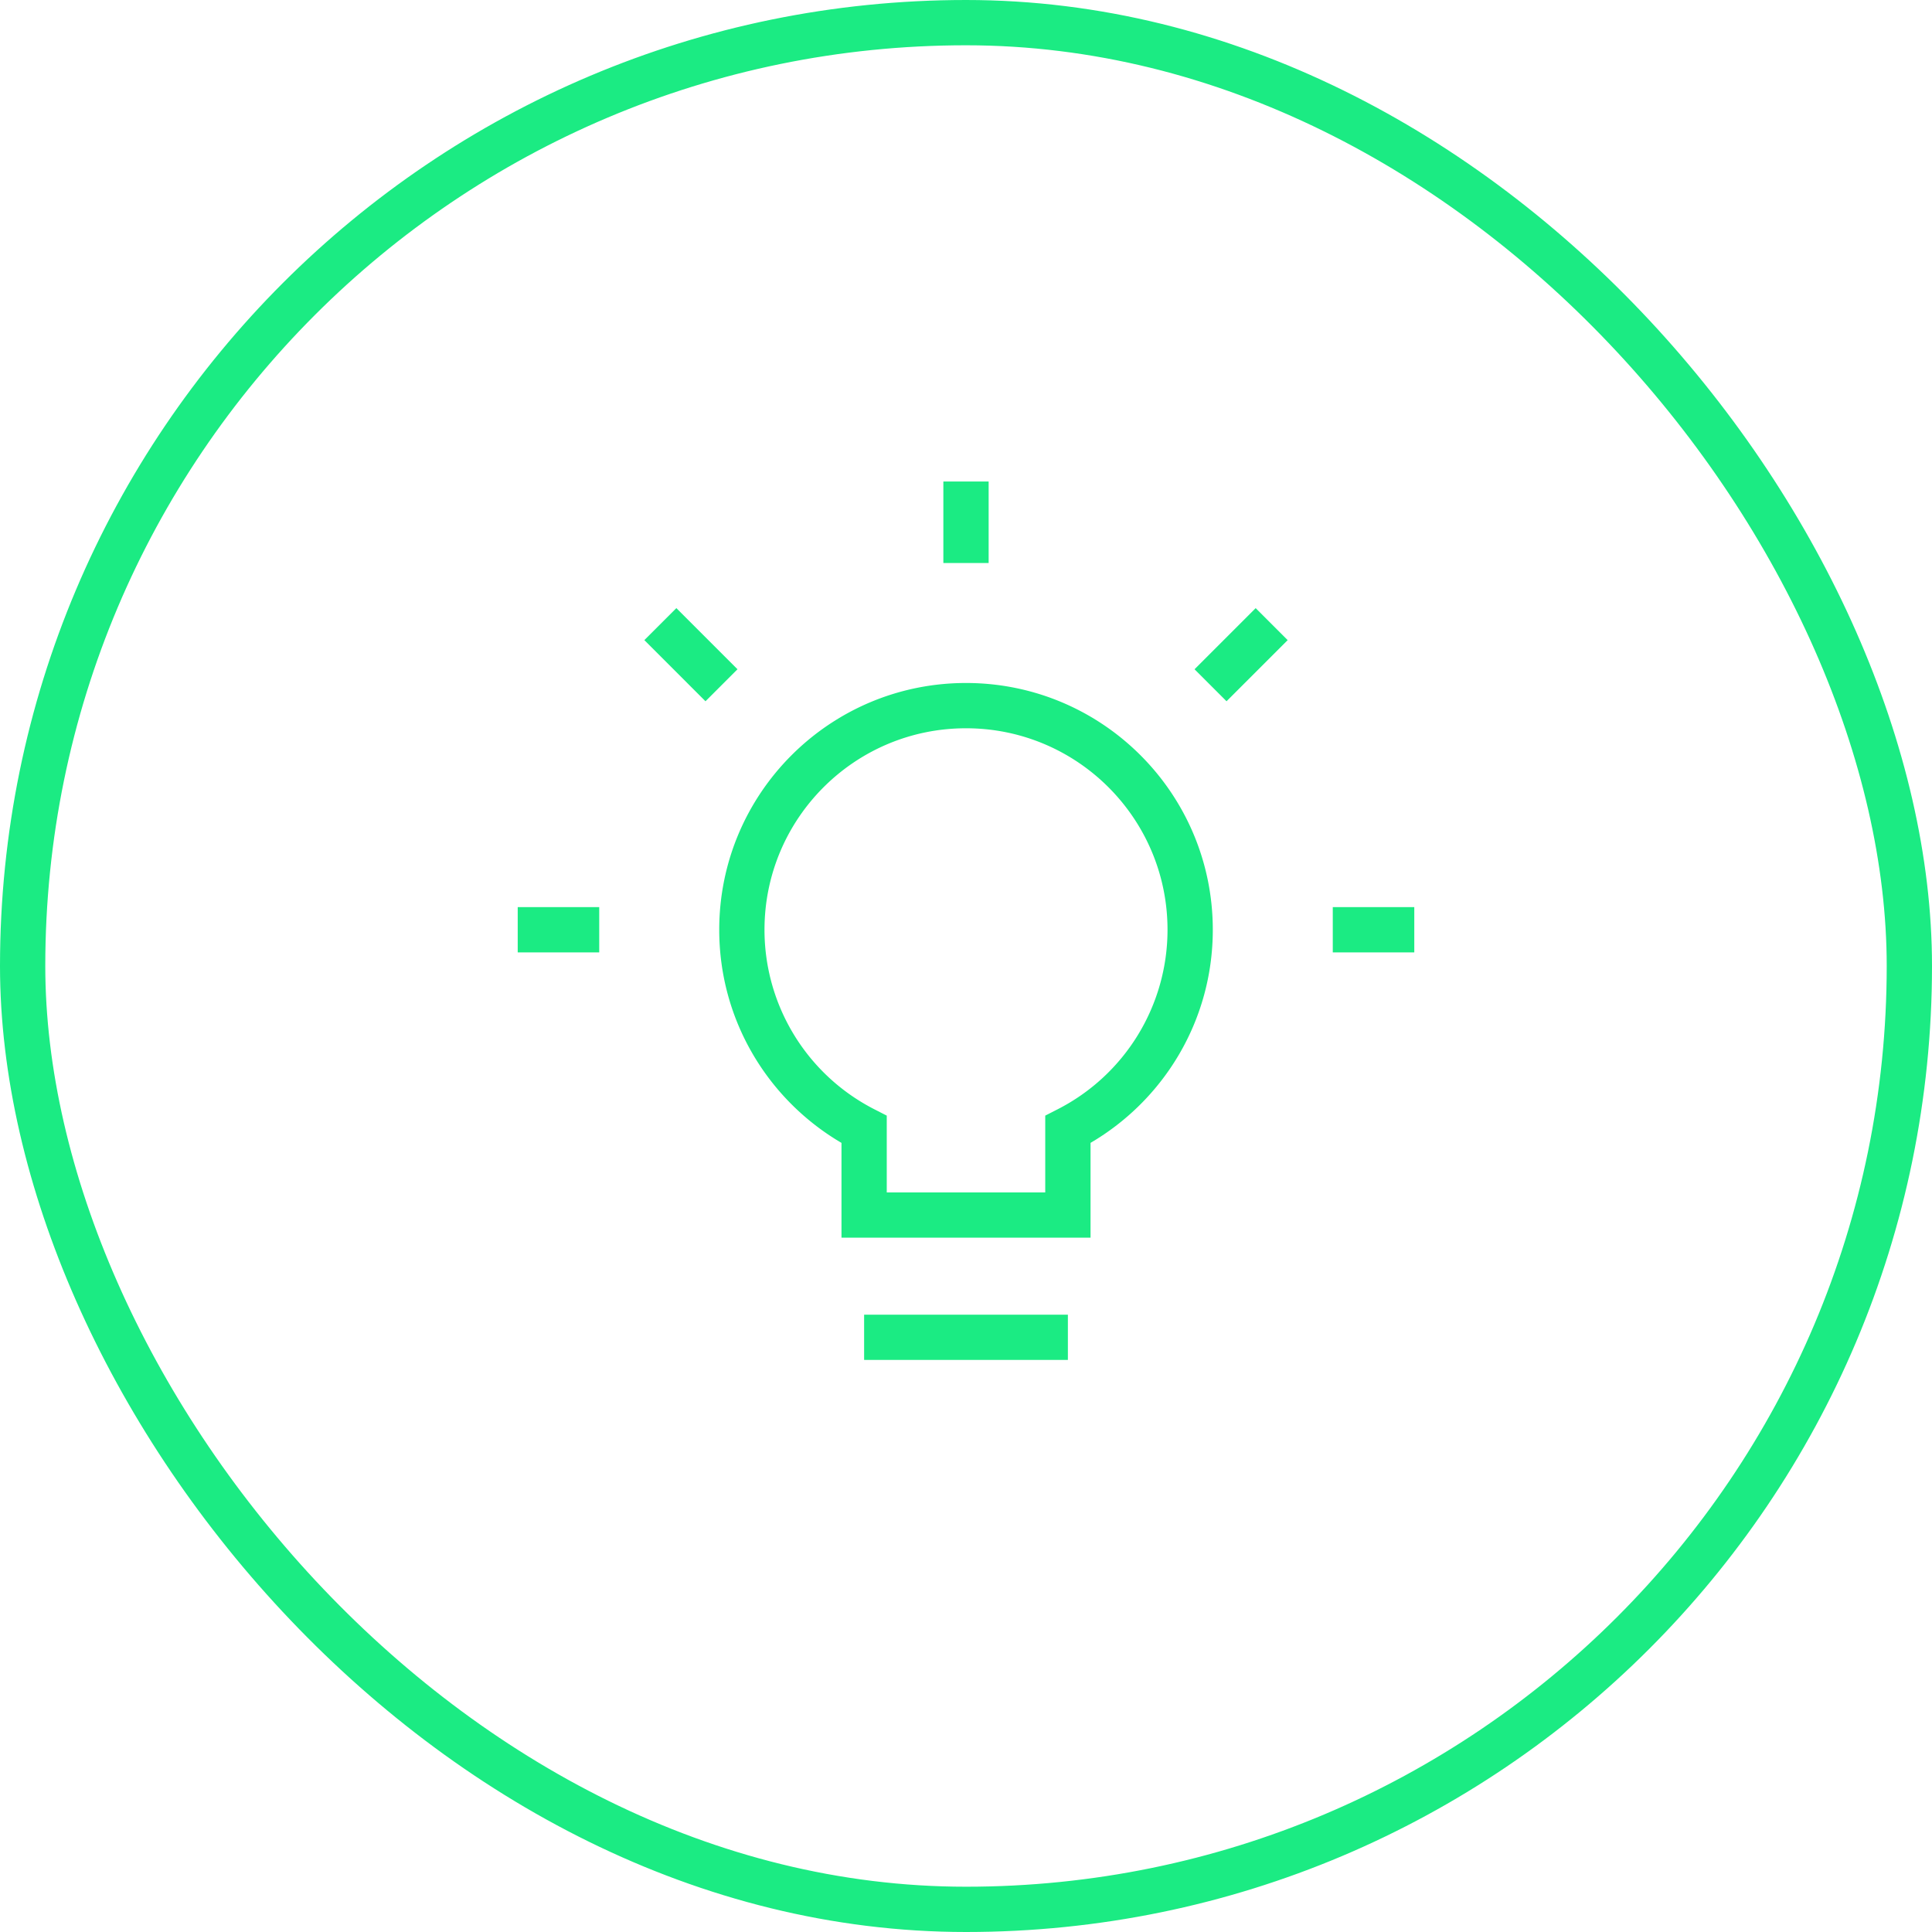
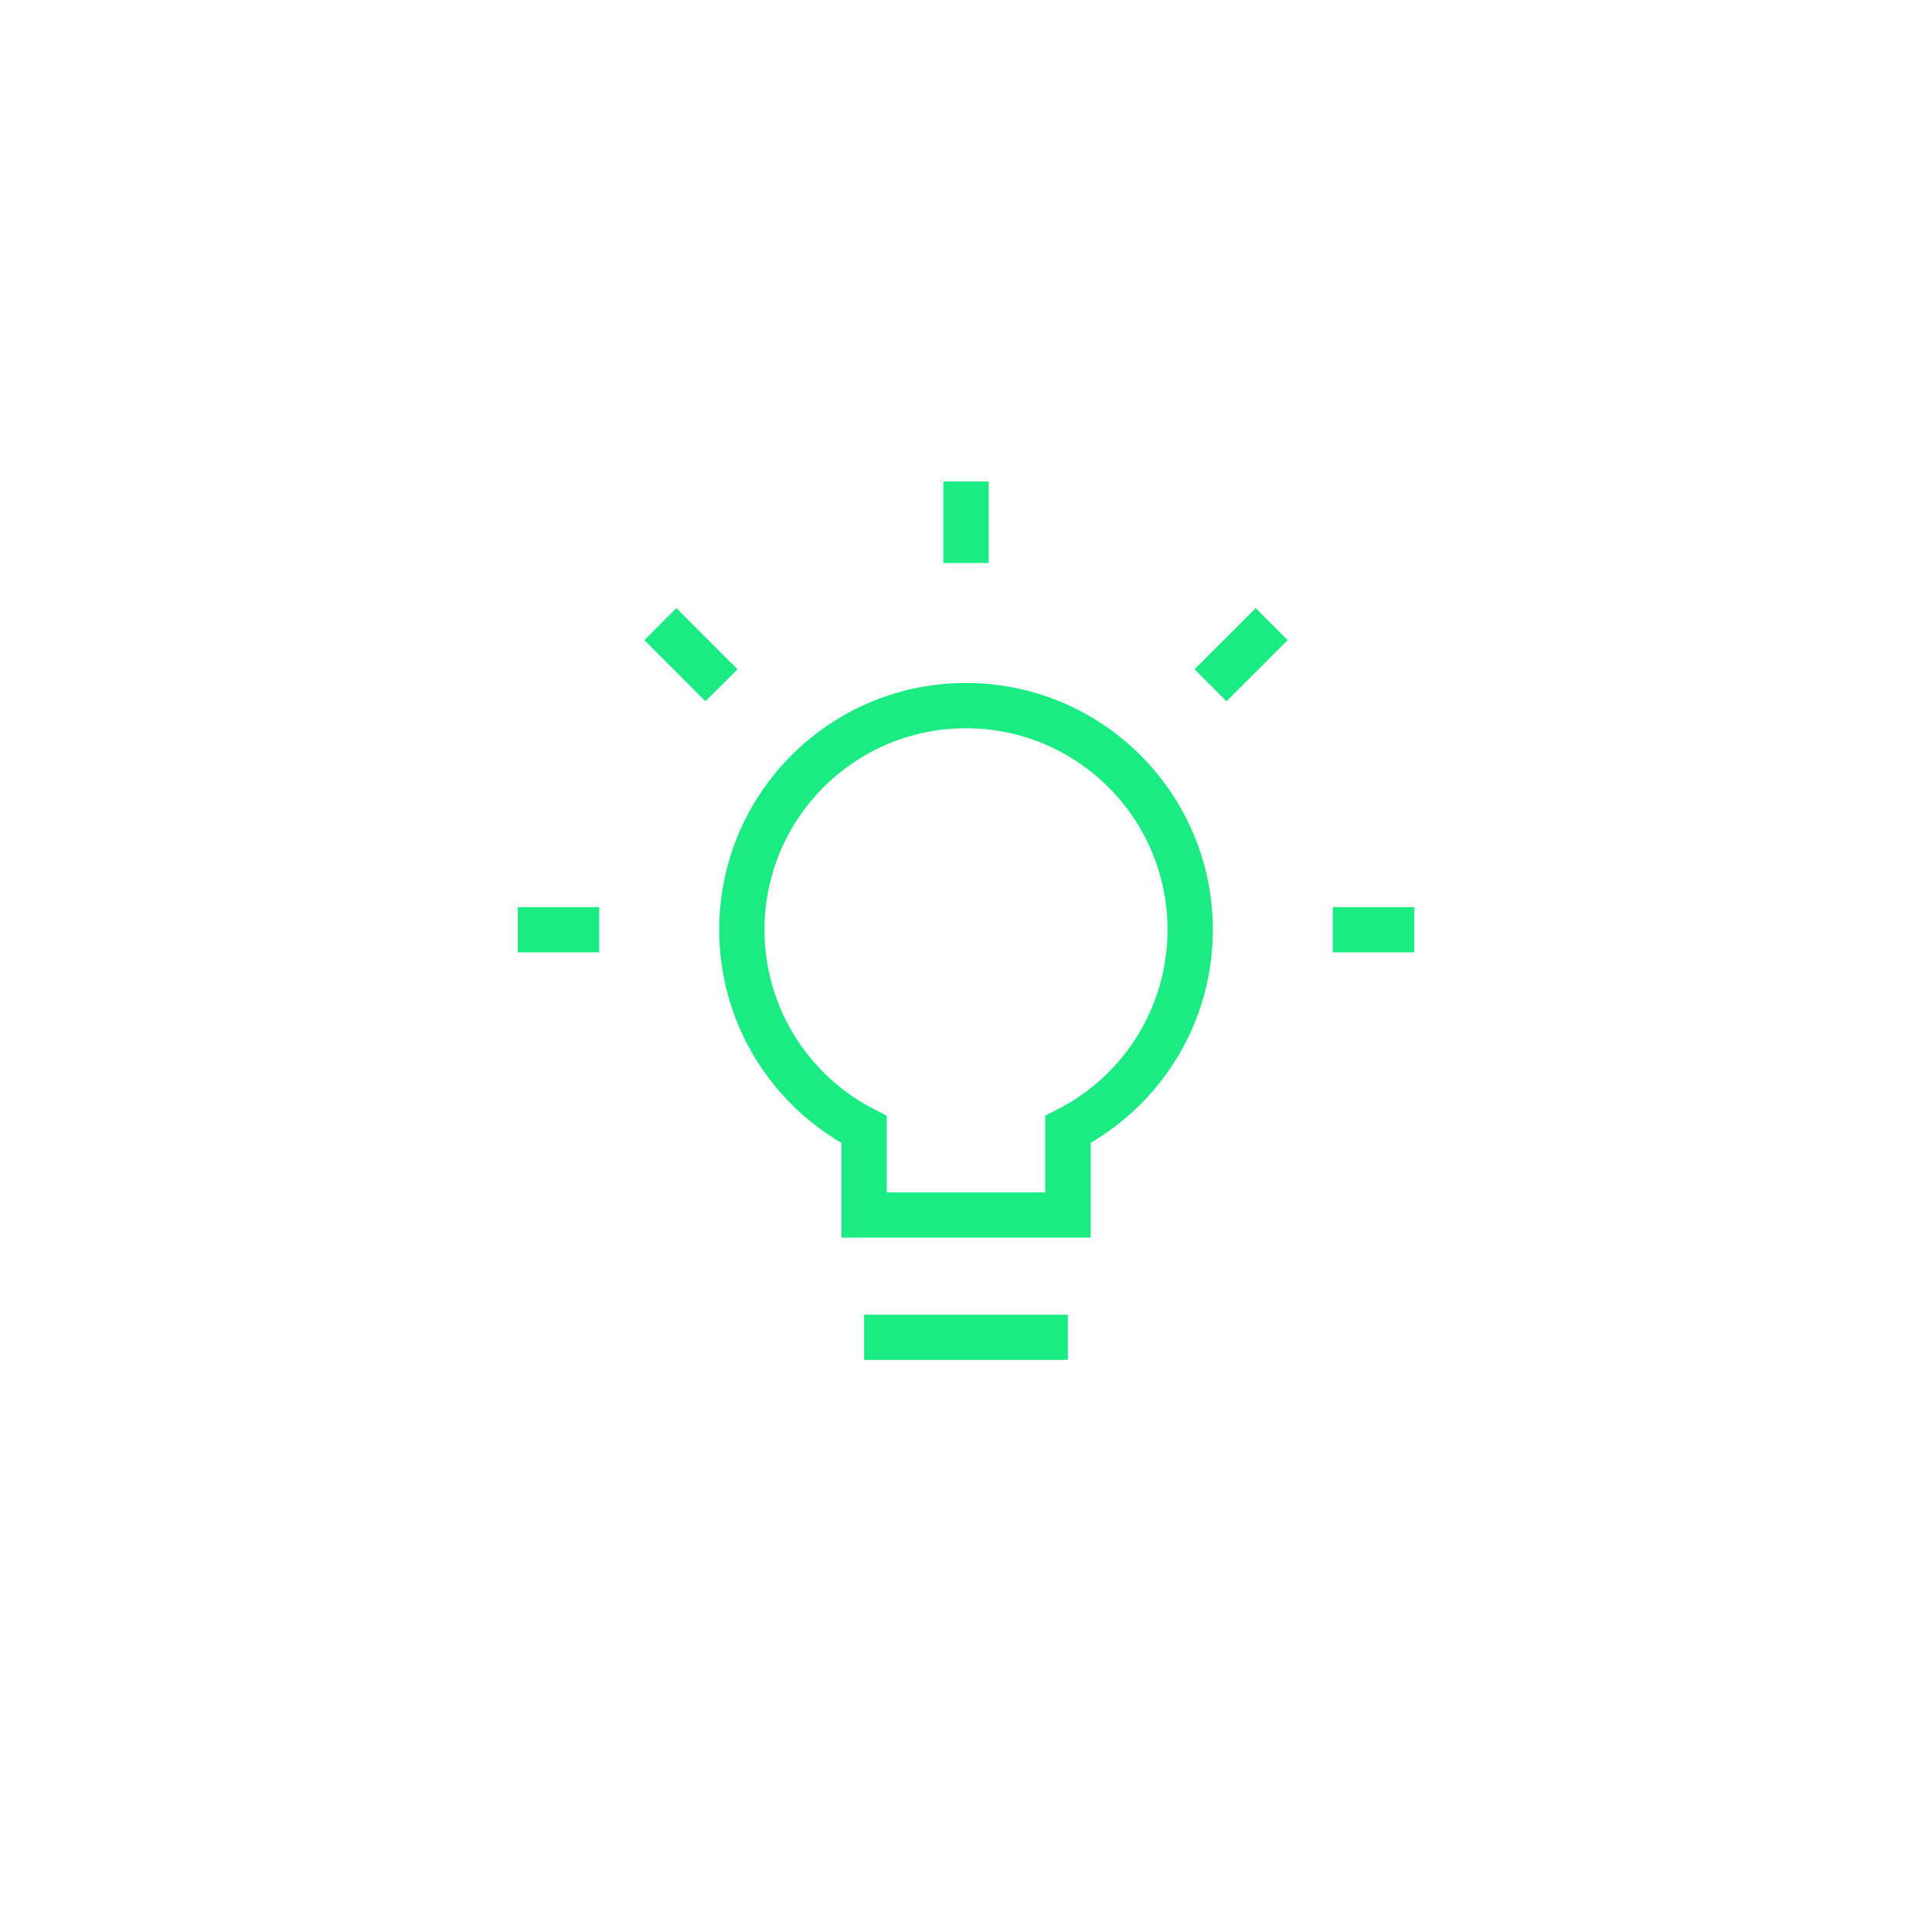
<svg xmlns="http://www.w3.org/2000/svg" fill="none" viewBox="0 0 128 128">
-   <rect width="125" height="125" x="1.5" y="1.5" stroke="#00005C" stroke-width="3" rx="62.5" style="stroke: #1beb83;" />
  <path fill="#00005C" fill-rule="evenodd" d="M62.5 37.3v-5.4h3v5.4h-3zm-15.76 9.16l-4.05-4.05 2.121-2.12 4.05 4.05-2.12 2.12zm38.571-4.05l-4.05 4.05-2.12-2.12 4.05-4.05 2.12 2.12zM47.651 61.6c0-9.03 7.32-16.35 16.35-16.35 9.03 0 16.35 7.32 16.35 16.35 0 6.023-3.257 11.283-8.1 14.118V82h-16.5v-6.281c-4.843-2.836-8.1-8.096-8.1-14.12zM64 48.25c-7.373 0-13.35 5.977-13.35 13.35a13.35 13.35 0 0 0 7.283 11.895l.817.418V79h10.5v-5.087l.817-.418A13.349 13.349 0 0 0 77.351 61.6c0-7.373-5.977-13.35-13.35-13.35zM39.7 63.1h-5.4v-3h5.4v3zm54 0h-5.4v-3h5.4v3zm-22.95 24v3h-13.5v-3h13.5z" clip-rule="evenodd" style="fill: #1beb83;" />
</svg>